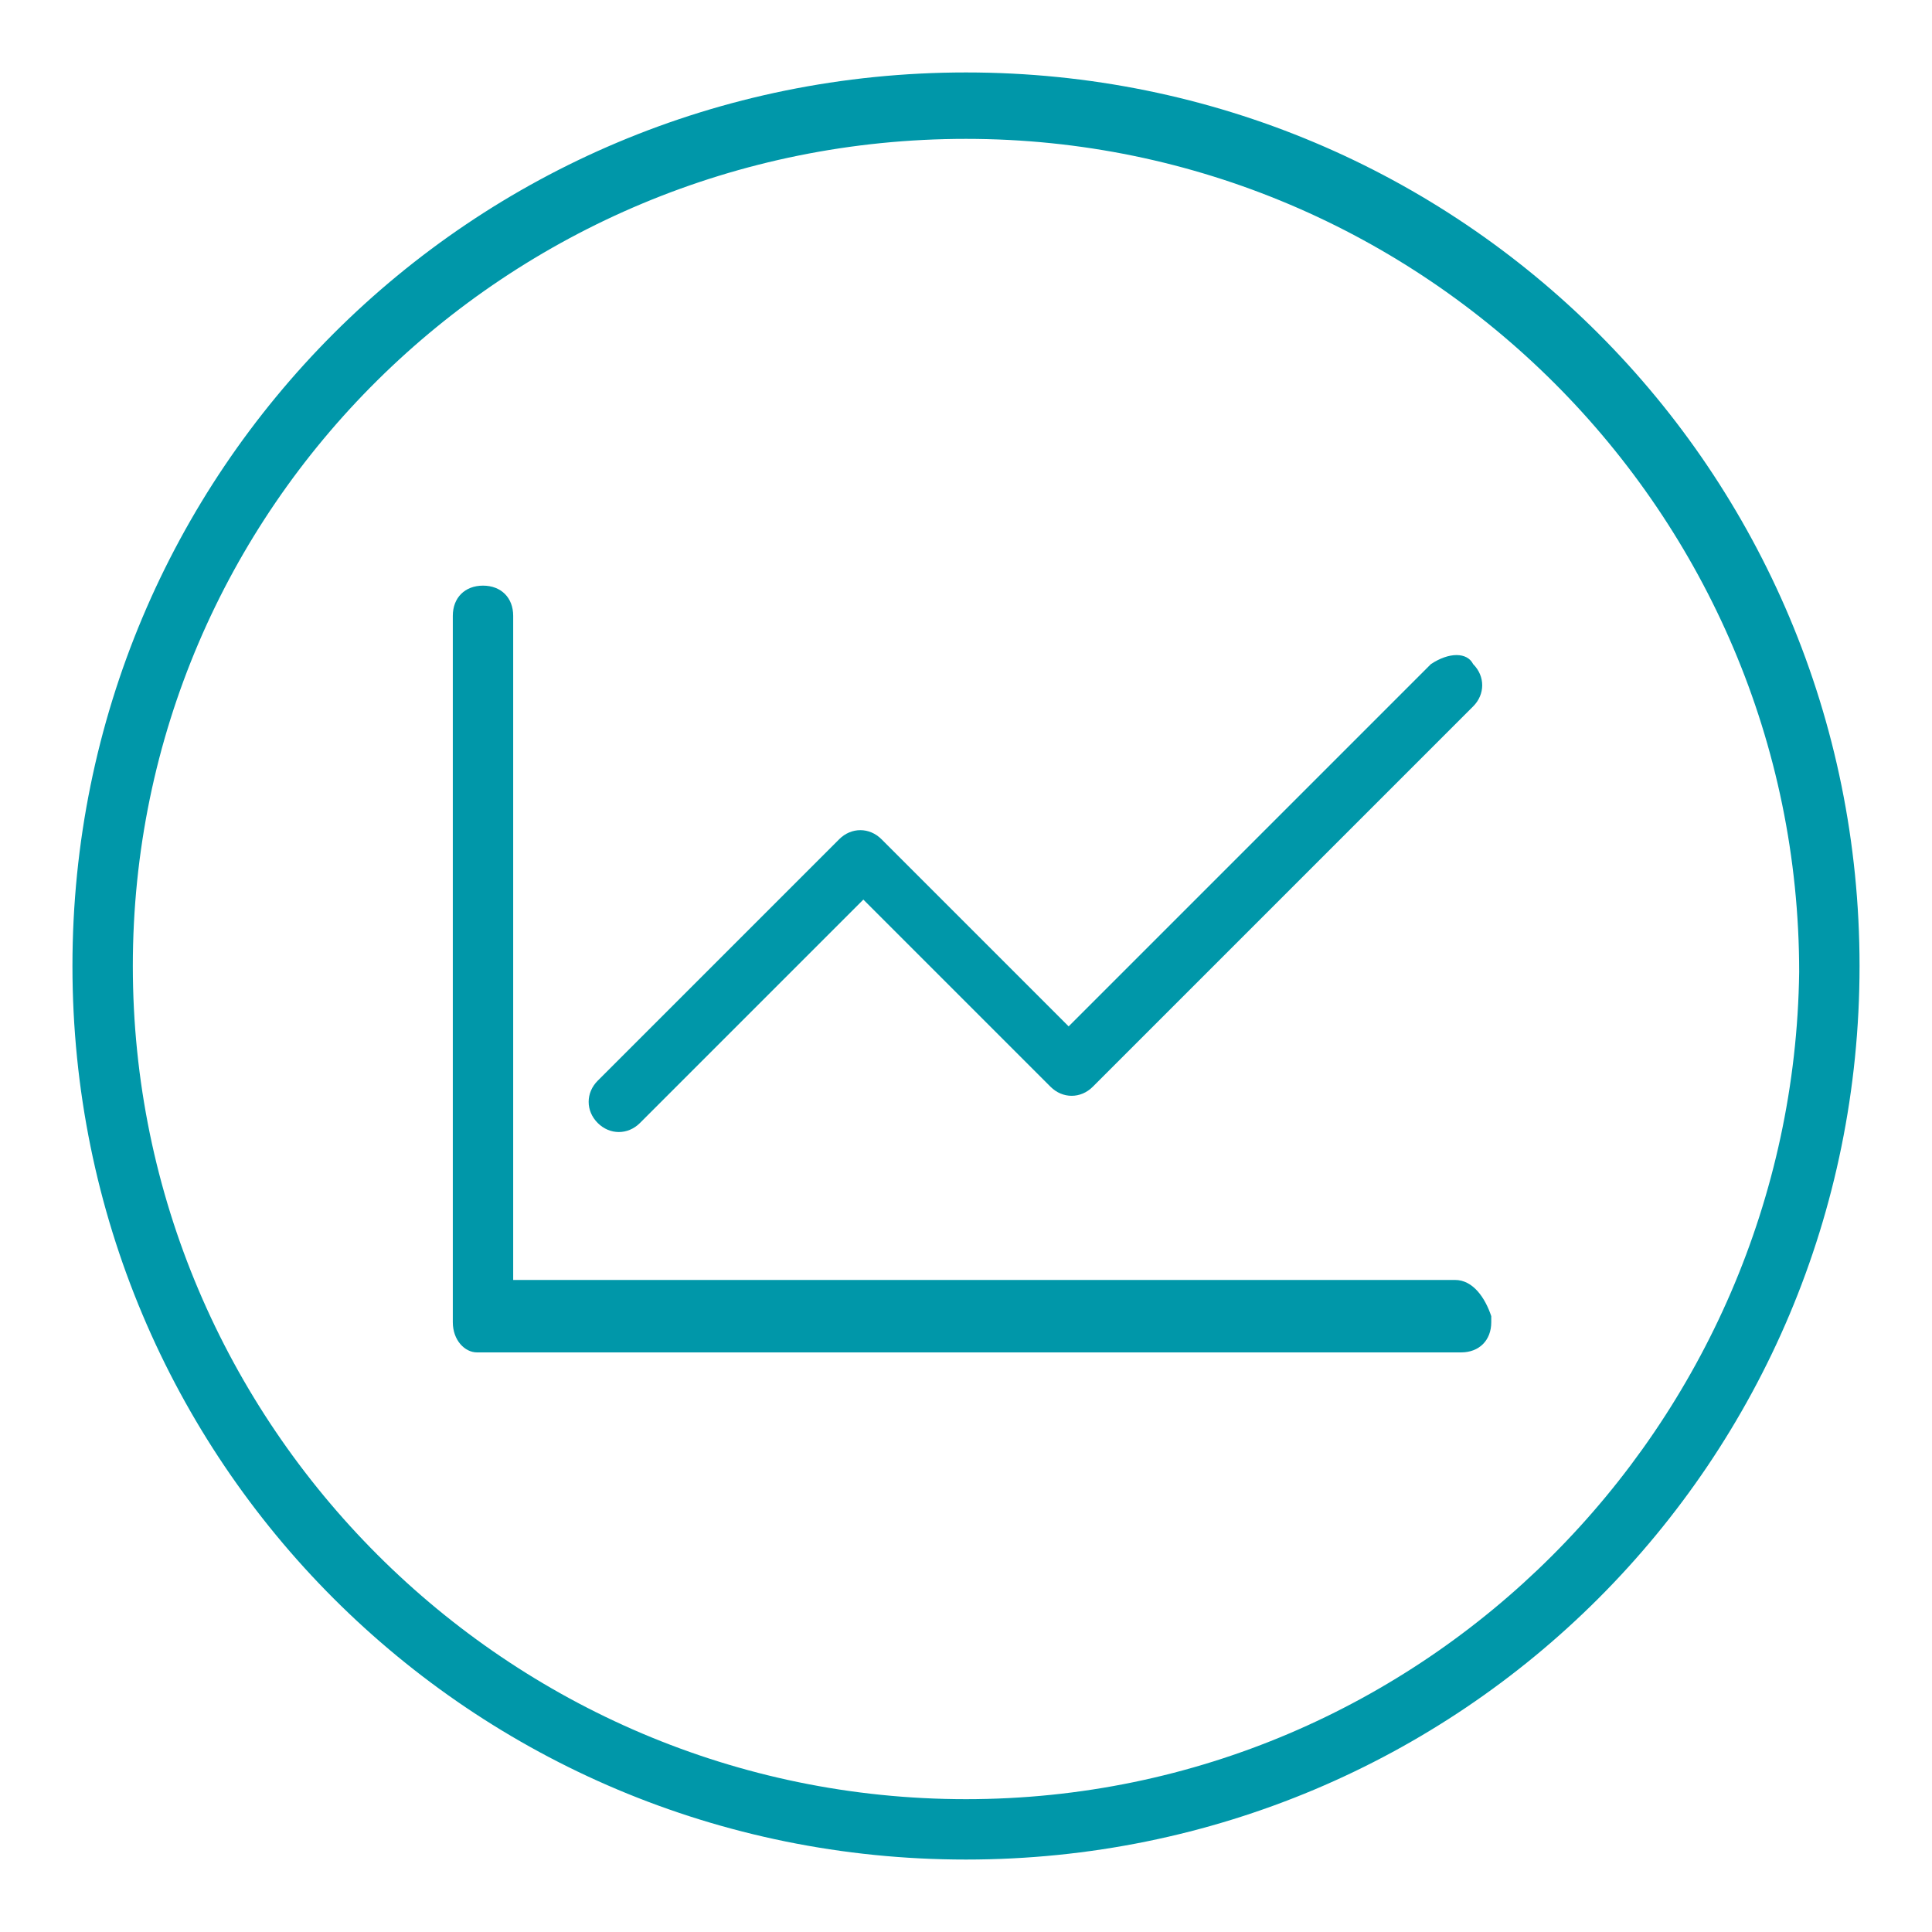
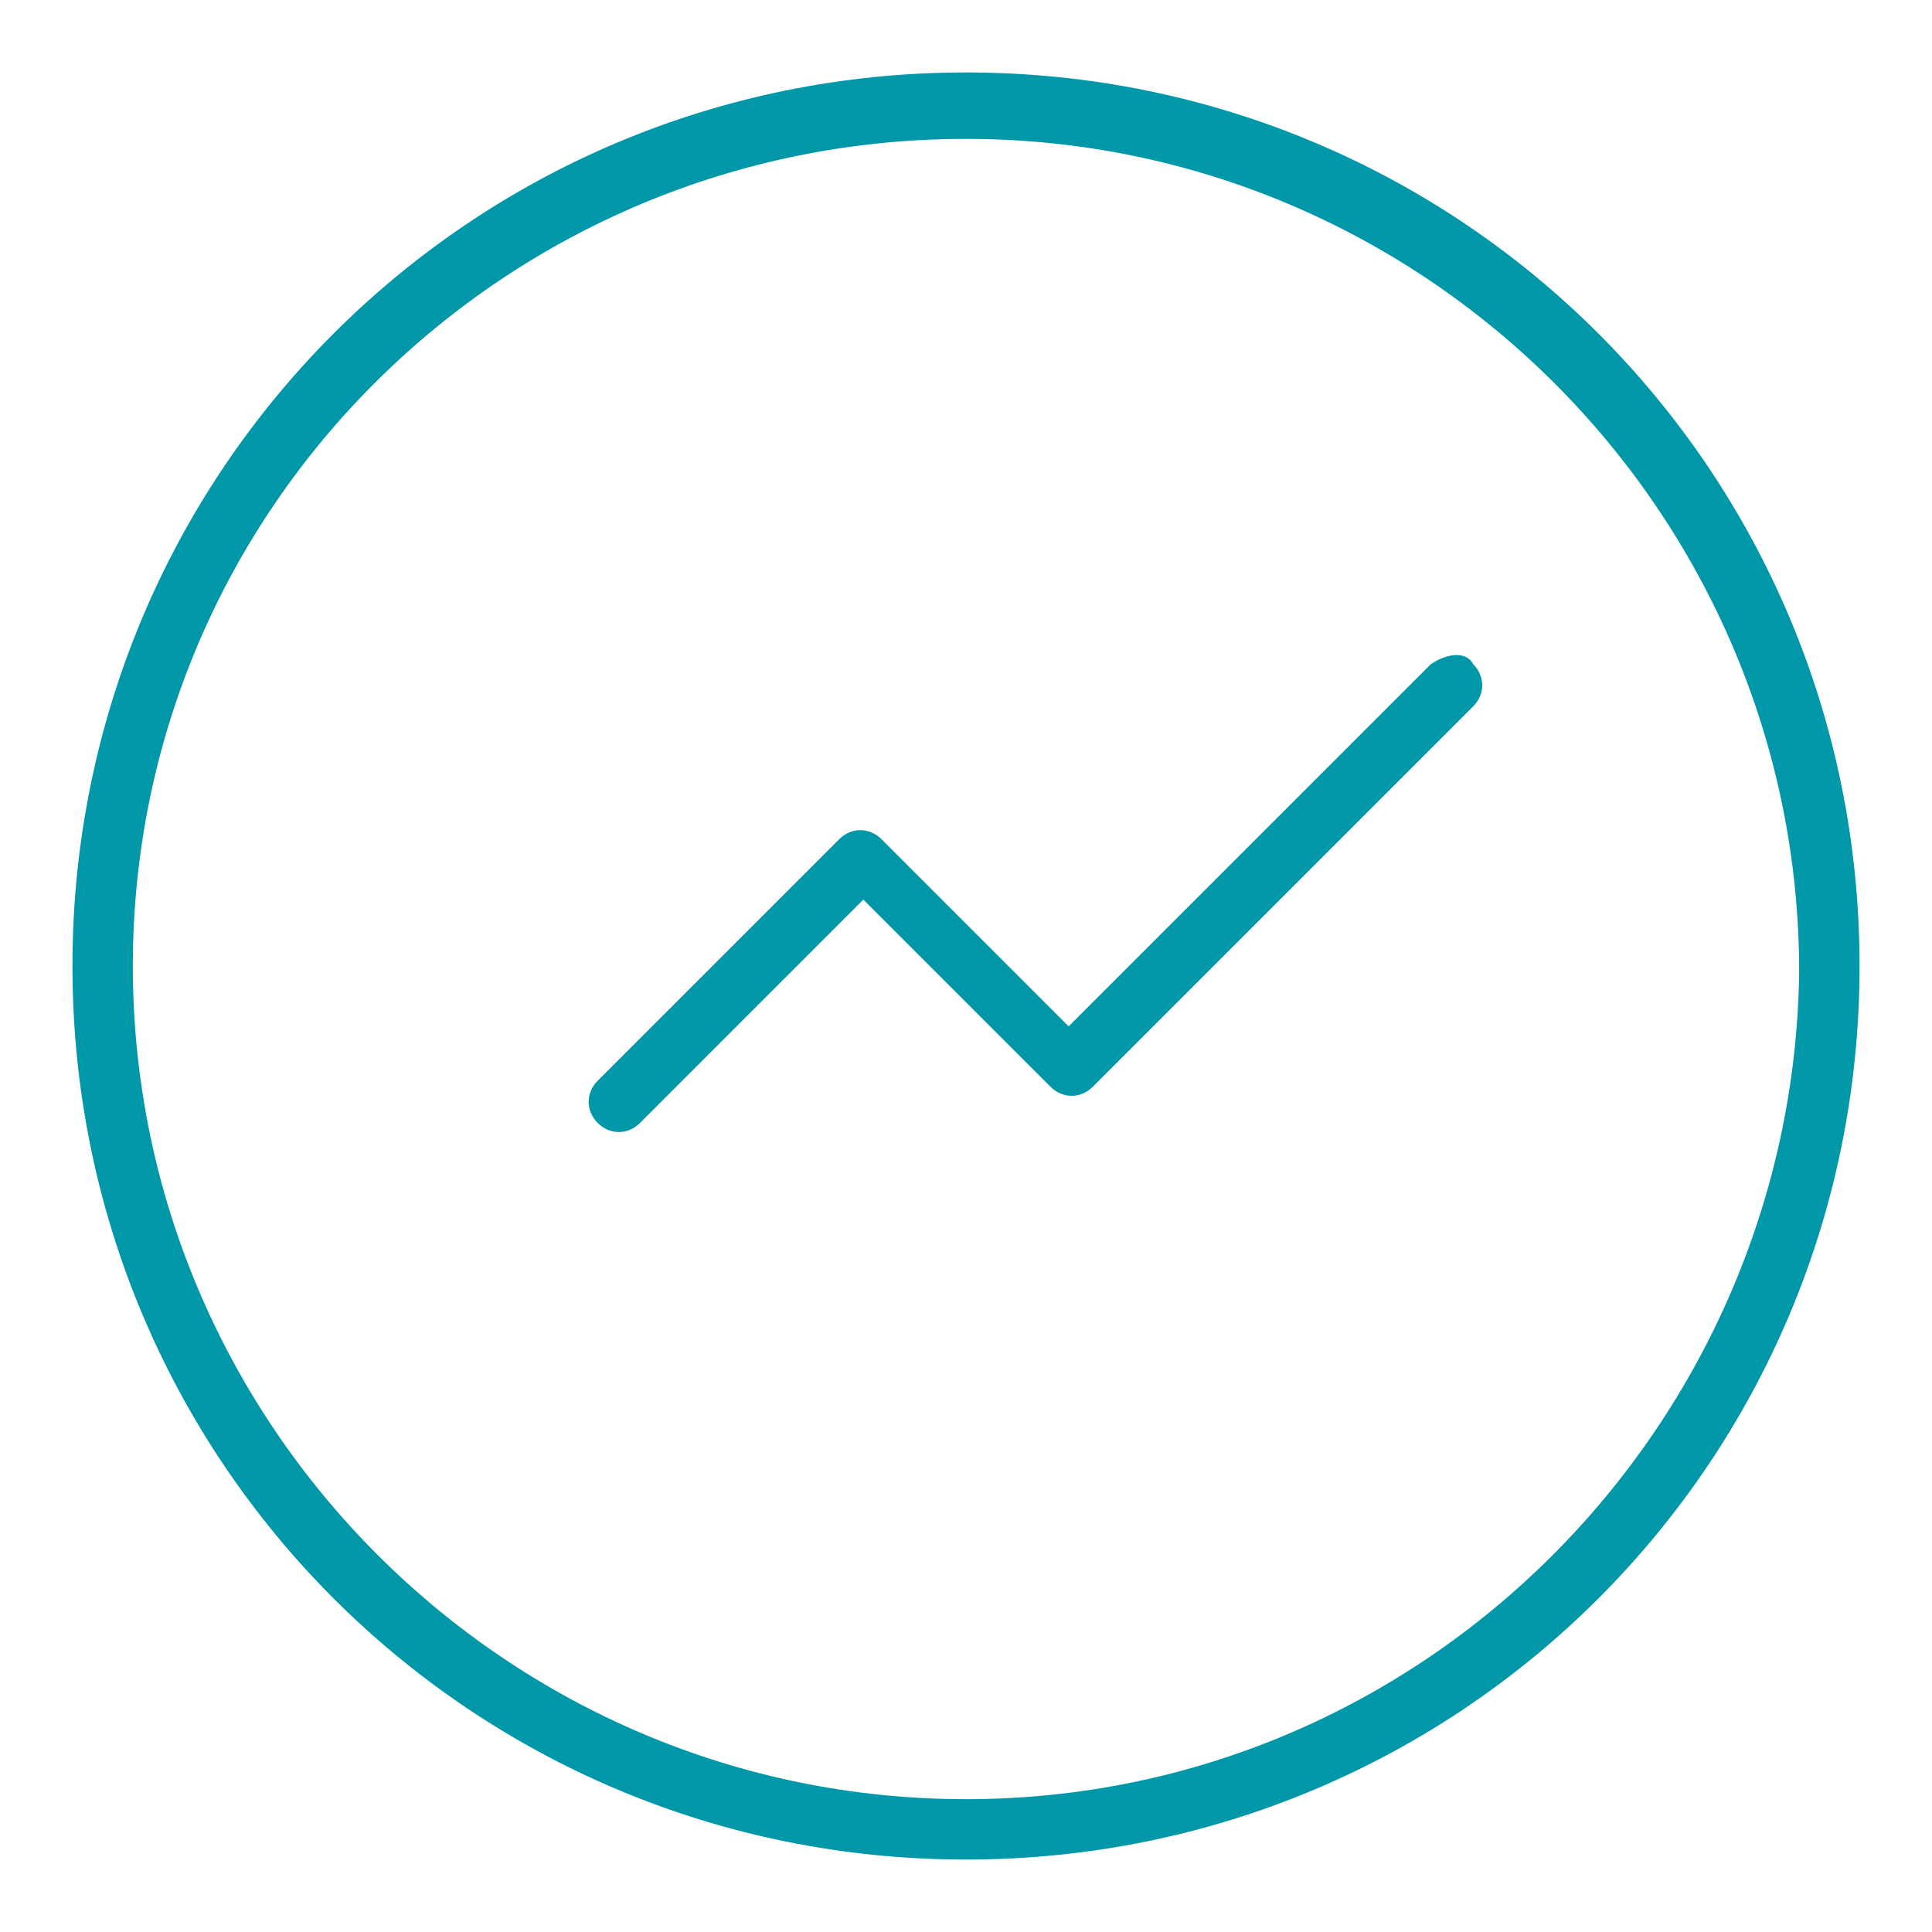
<svg xmlns="http://www.w3.org/2000/svg" version="1.1" id="ENERGY" x="0px" y="0px" viewBox="0 0 32 32" style="enable-background:new 0 0 32 32;" xml:space="preserve">
  <style type="text/css">
	.st0{fill:#0097A9;}
</style>
  <g>
    <path class="st0" d="M16,1.2C7.8,1.2,1.2,7.8,1.2,16S7.8,30.8,16,30.8S30.8,24.2,30.8,16S24.2,1.2,16,1.2z M16,29.8   C8.4,29.8,2.2,23.6,2.2,16S8.4,2.3,16,2.3s13.8,6.2,13.8,13.8C29.7,23.6,23.6,29.8,16,29.8z" />
-     <path class="st0" d="M24.1,21.2H8.5v-11c0-0.3-0.2-0.5-0.5-0.5l0,0c-0.3,0-0.5,0.2-0.5,0.5c0,0,0,0,0,0.1v11.6   c0,0.3,0.2,0.5,0.4,0.5H8h16.2c0.3,0,0.5-0.2,0.5-0.5c0,0,0,0,0-0.1C24.6,21.5,24.4,21.2,24.1,21.2L24.1,21.2z" />
    <path class="st0" d="M23.7,11l-6,6l-3.1-3.1c-0.2-0.2-0.5-0.2-0.7,0l0,0l-4,4c-0.2,0.2-0.2,0.5,0,0.7s0.5,0.2,0.7,0l0,0l3.7-3.7   l3.1,3.1c0.2,0.2,0.5,0.2,0.7,0l0,0l6.3-6.3c0.2-0.2,0.2-0.5,0-0.7C24.3,10.8,24,10.8,23.7,11C23.8,11,23.8,11,23.7,11z" />
  </g>
</svg>